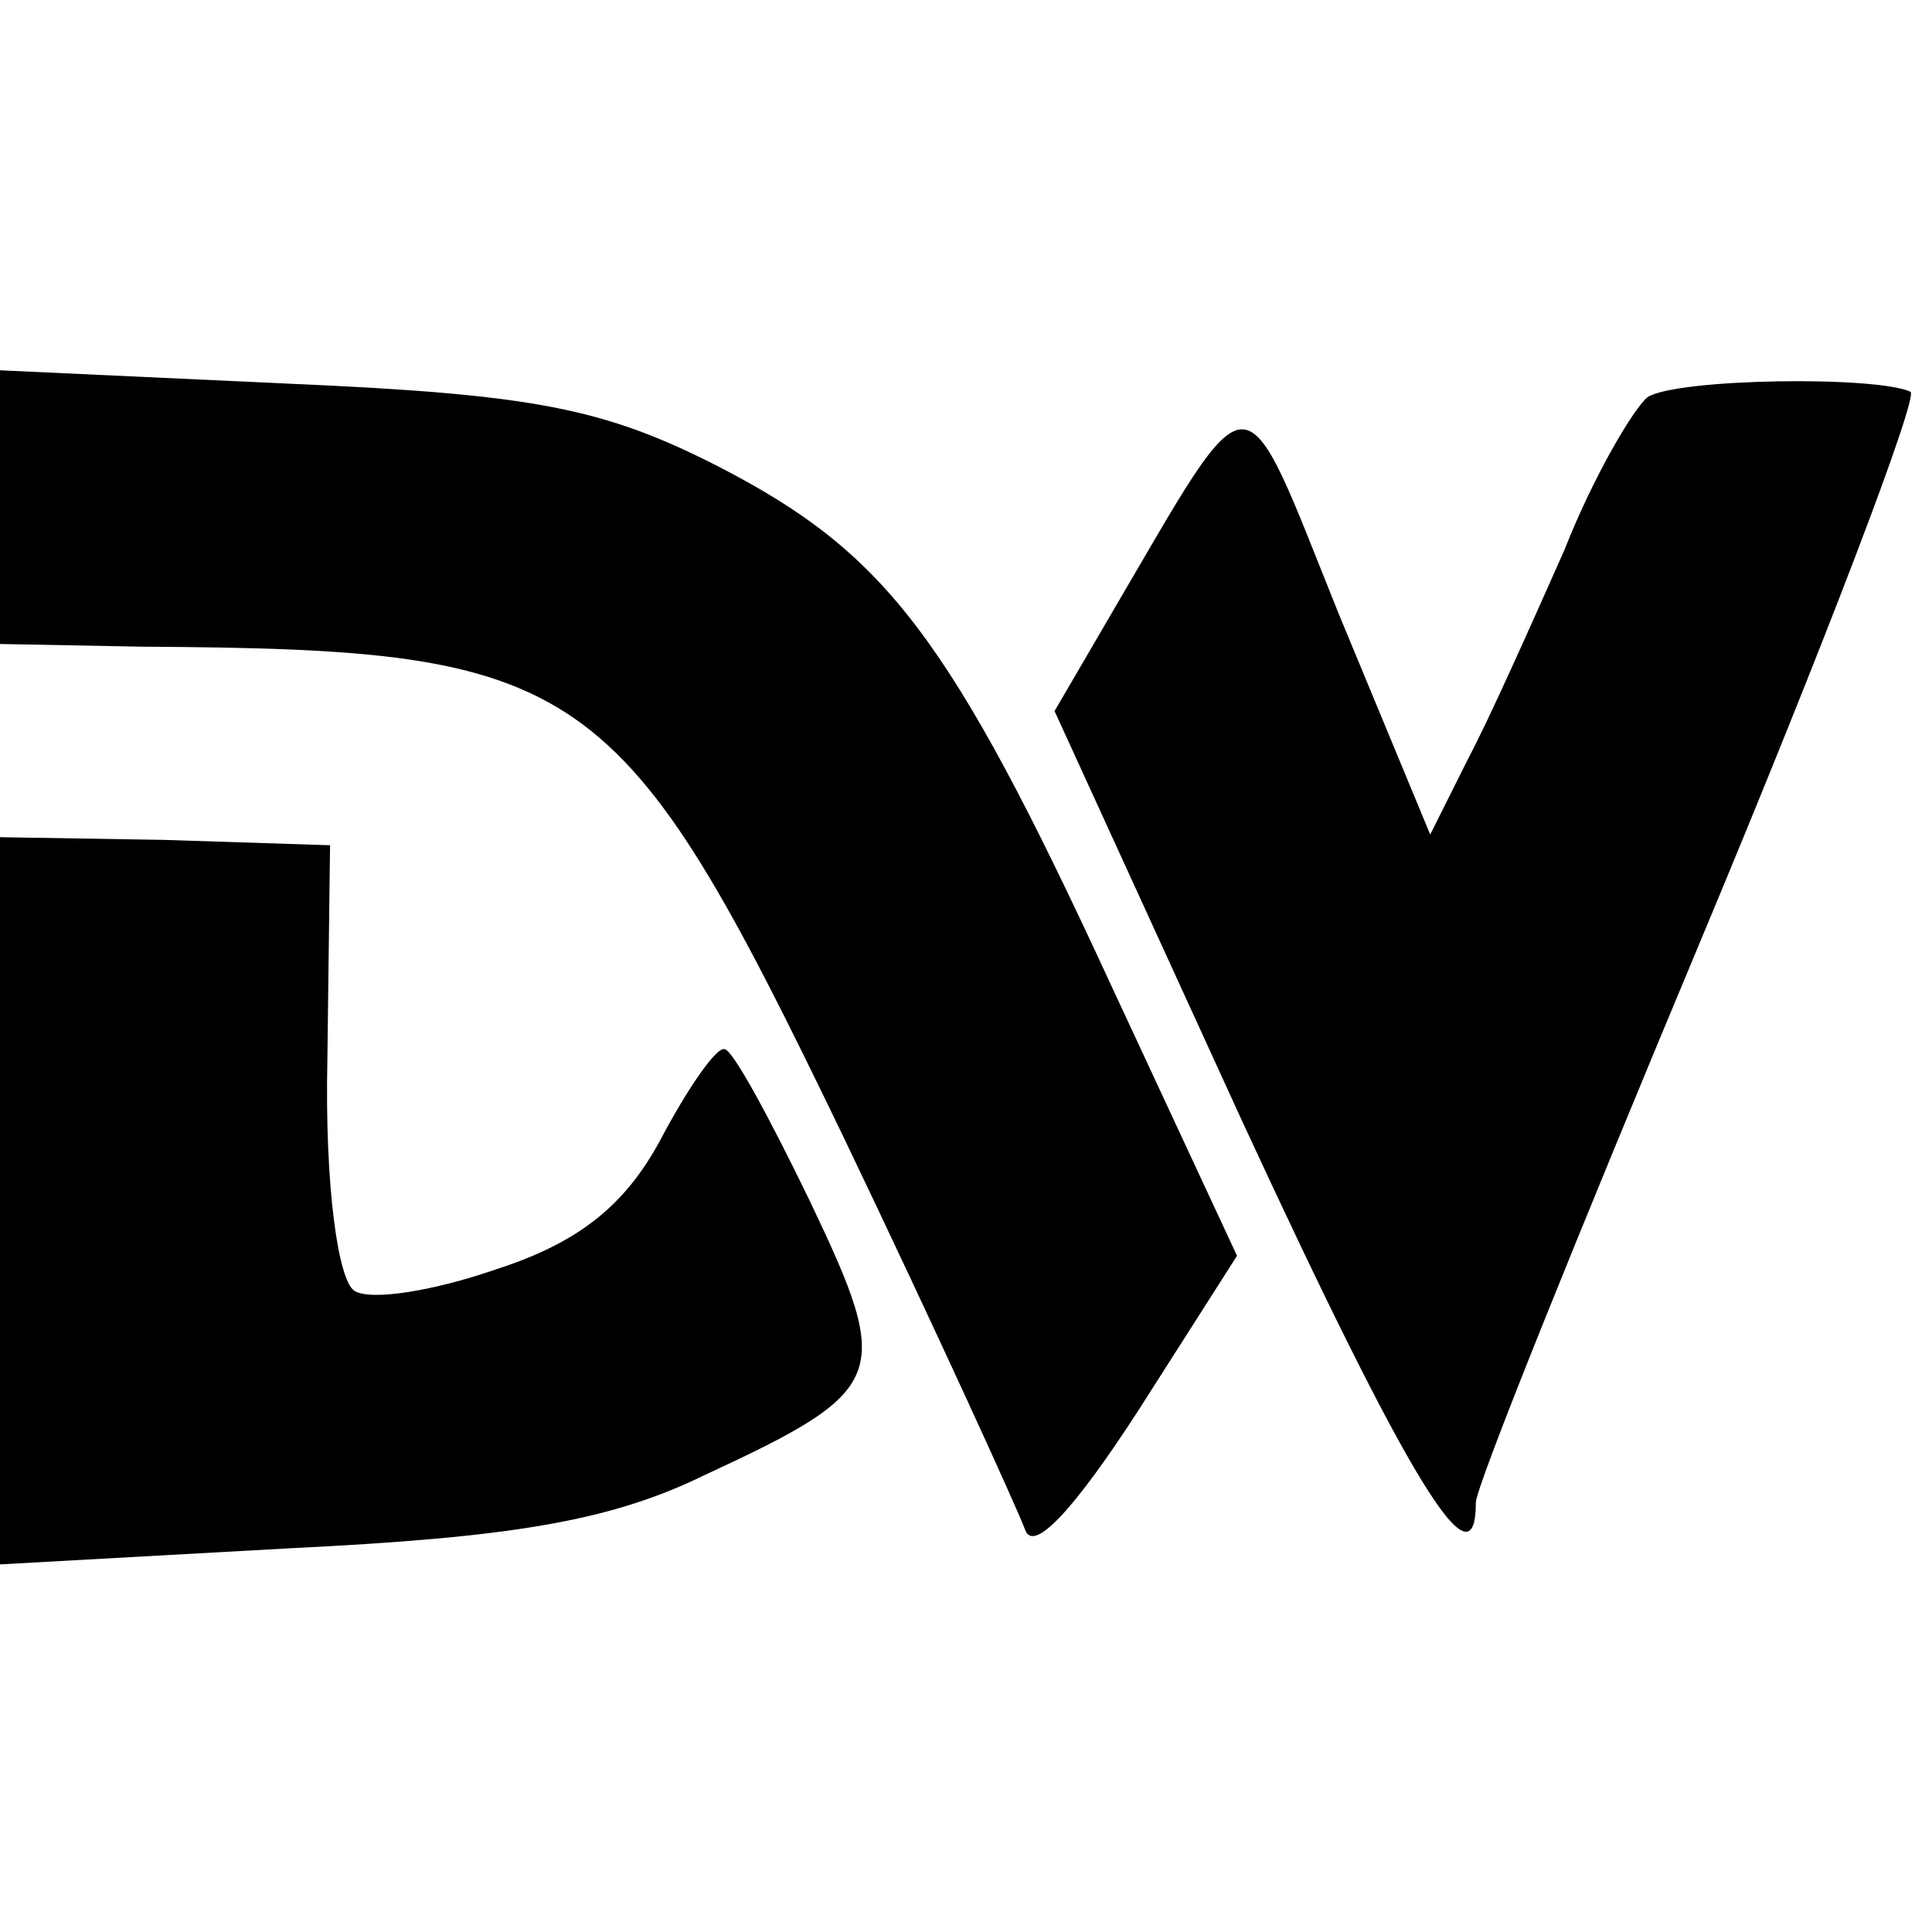
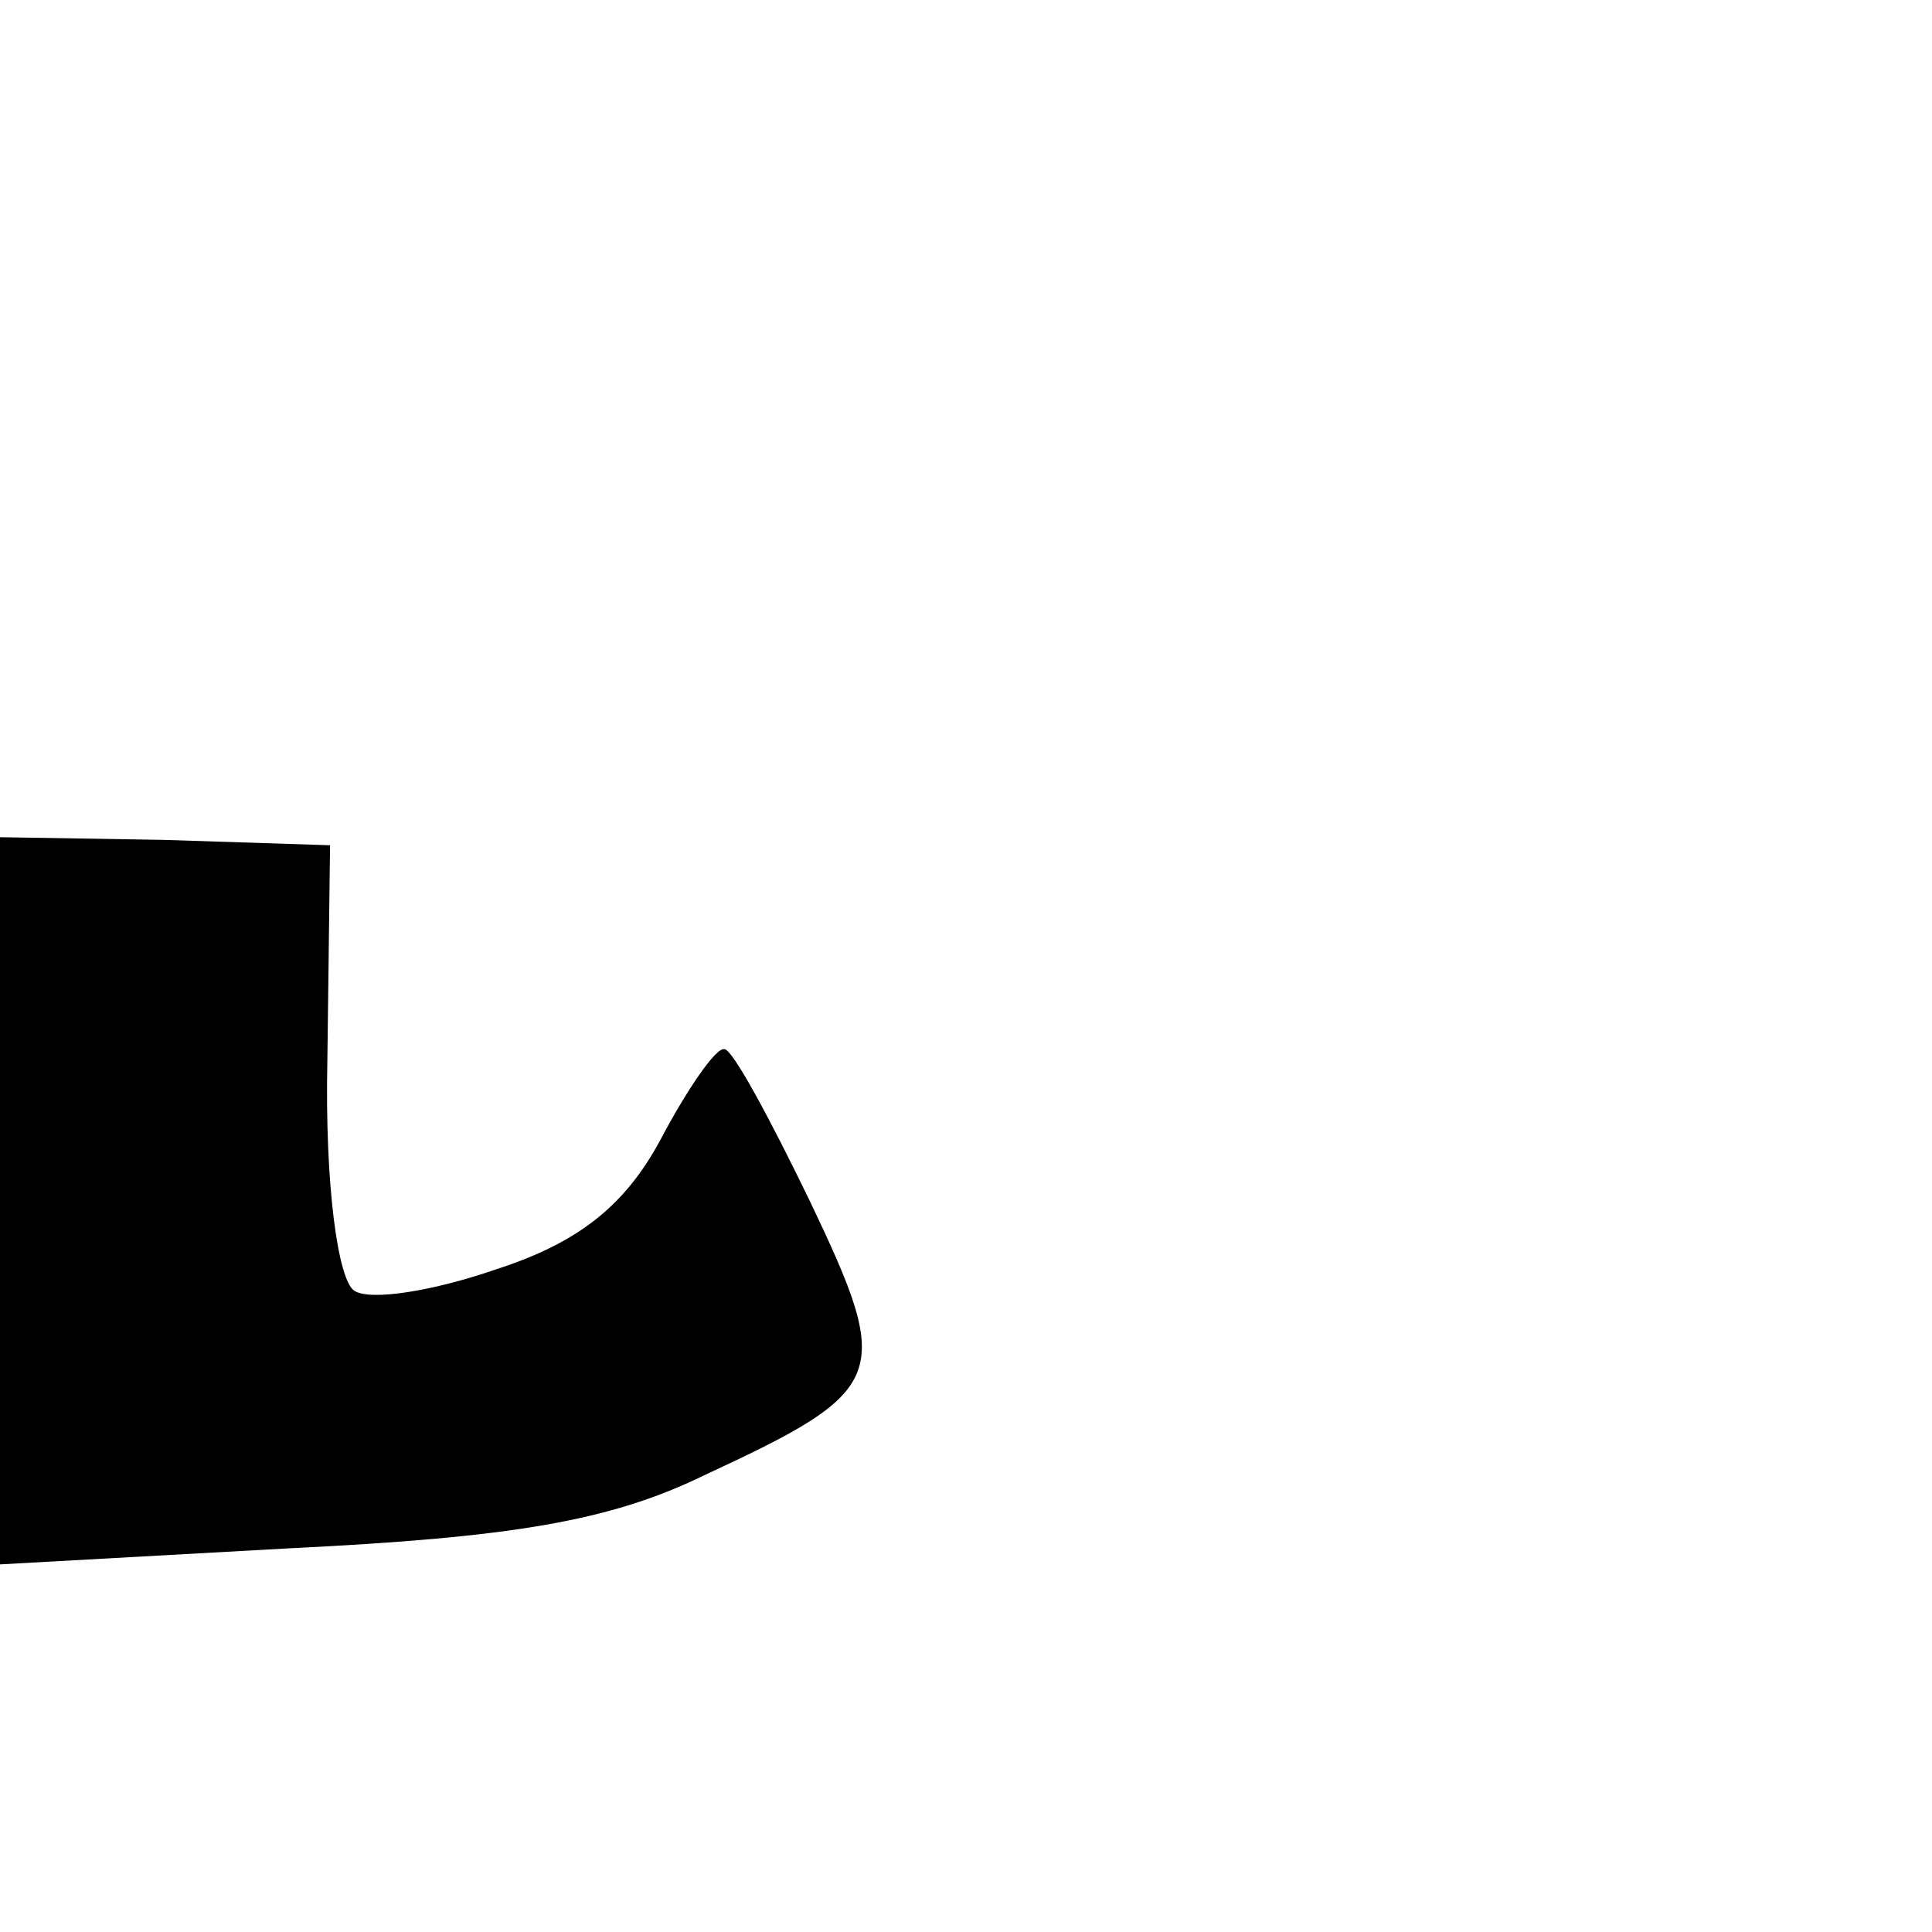
<svg xmlns="http://www.w3.org/2000/svg" version="1.0" width="72pt" height="72pt" viewBox="0 0 72 72" preserveAspectRatio="xMidYMid meet">
  <g transform="translate(0,72) scale(0.1,-0.1)" fill="#000000" stroke="none">
-     <path d="M0 531 l0 -51 53 -1 c165 -1 178 -10 261 -182 35 -73 65 -139 68 -147 3 -9 18 7 42 44 l37 58 -47 101 c-60 130 -84 161 -146 193 -43 22 -69 27 -160 31 l-108 5 0 -51z" />
-     <path d="M614 572 c-5 -4 -20 -29 -31 -57 -12 -27 -28 -63 -36 -78 l-14 -28 -34 82 c-37 92 -31 92 -85 0 l-21 -36 70 -153 c62 -134 87 -175 87 -142 0 6 38 100 84 210 46 110 81 202 78 204 -13 6 -87 5 -98 -2z" />
    <path d="M0 273 l0 -136 108 6 c82 4 119 10 154 27 69 32 71 37 40 102 -15 31 -29 57 -32 57 -3 1 -14 -15 -24 -34 -13 -24 -30 -38 -61 -48 -23 -8 -47 -12 -53 -8 -6 4 -11 39 -10 86 l1 80 -62 2 -61 1 0 -135z" />
  </g>
</svg>